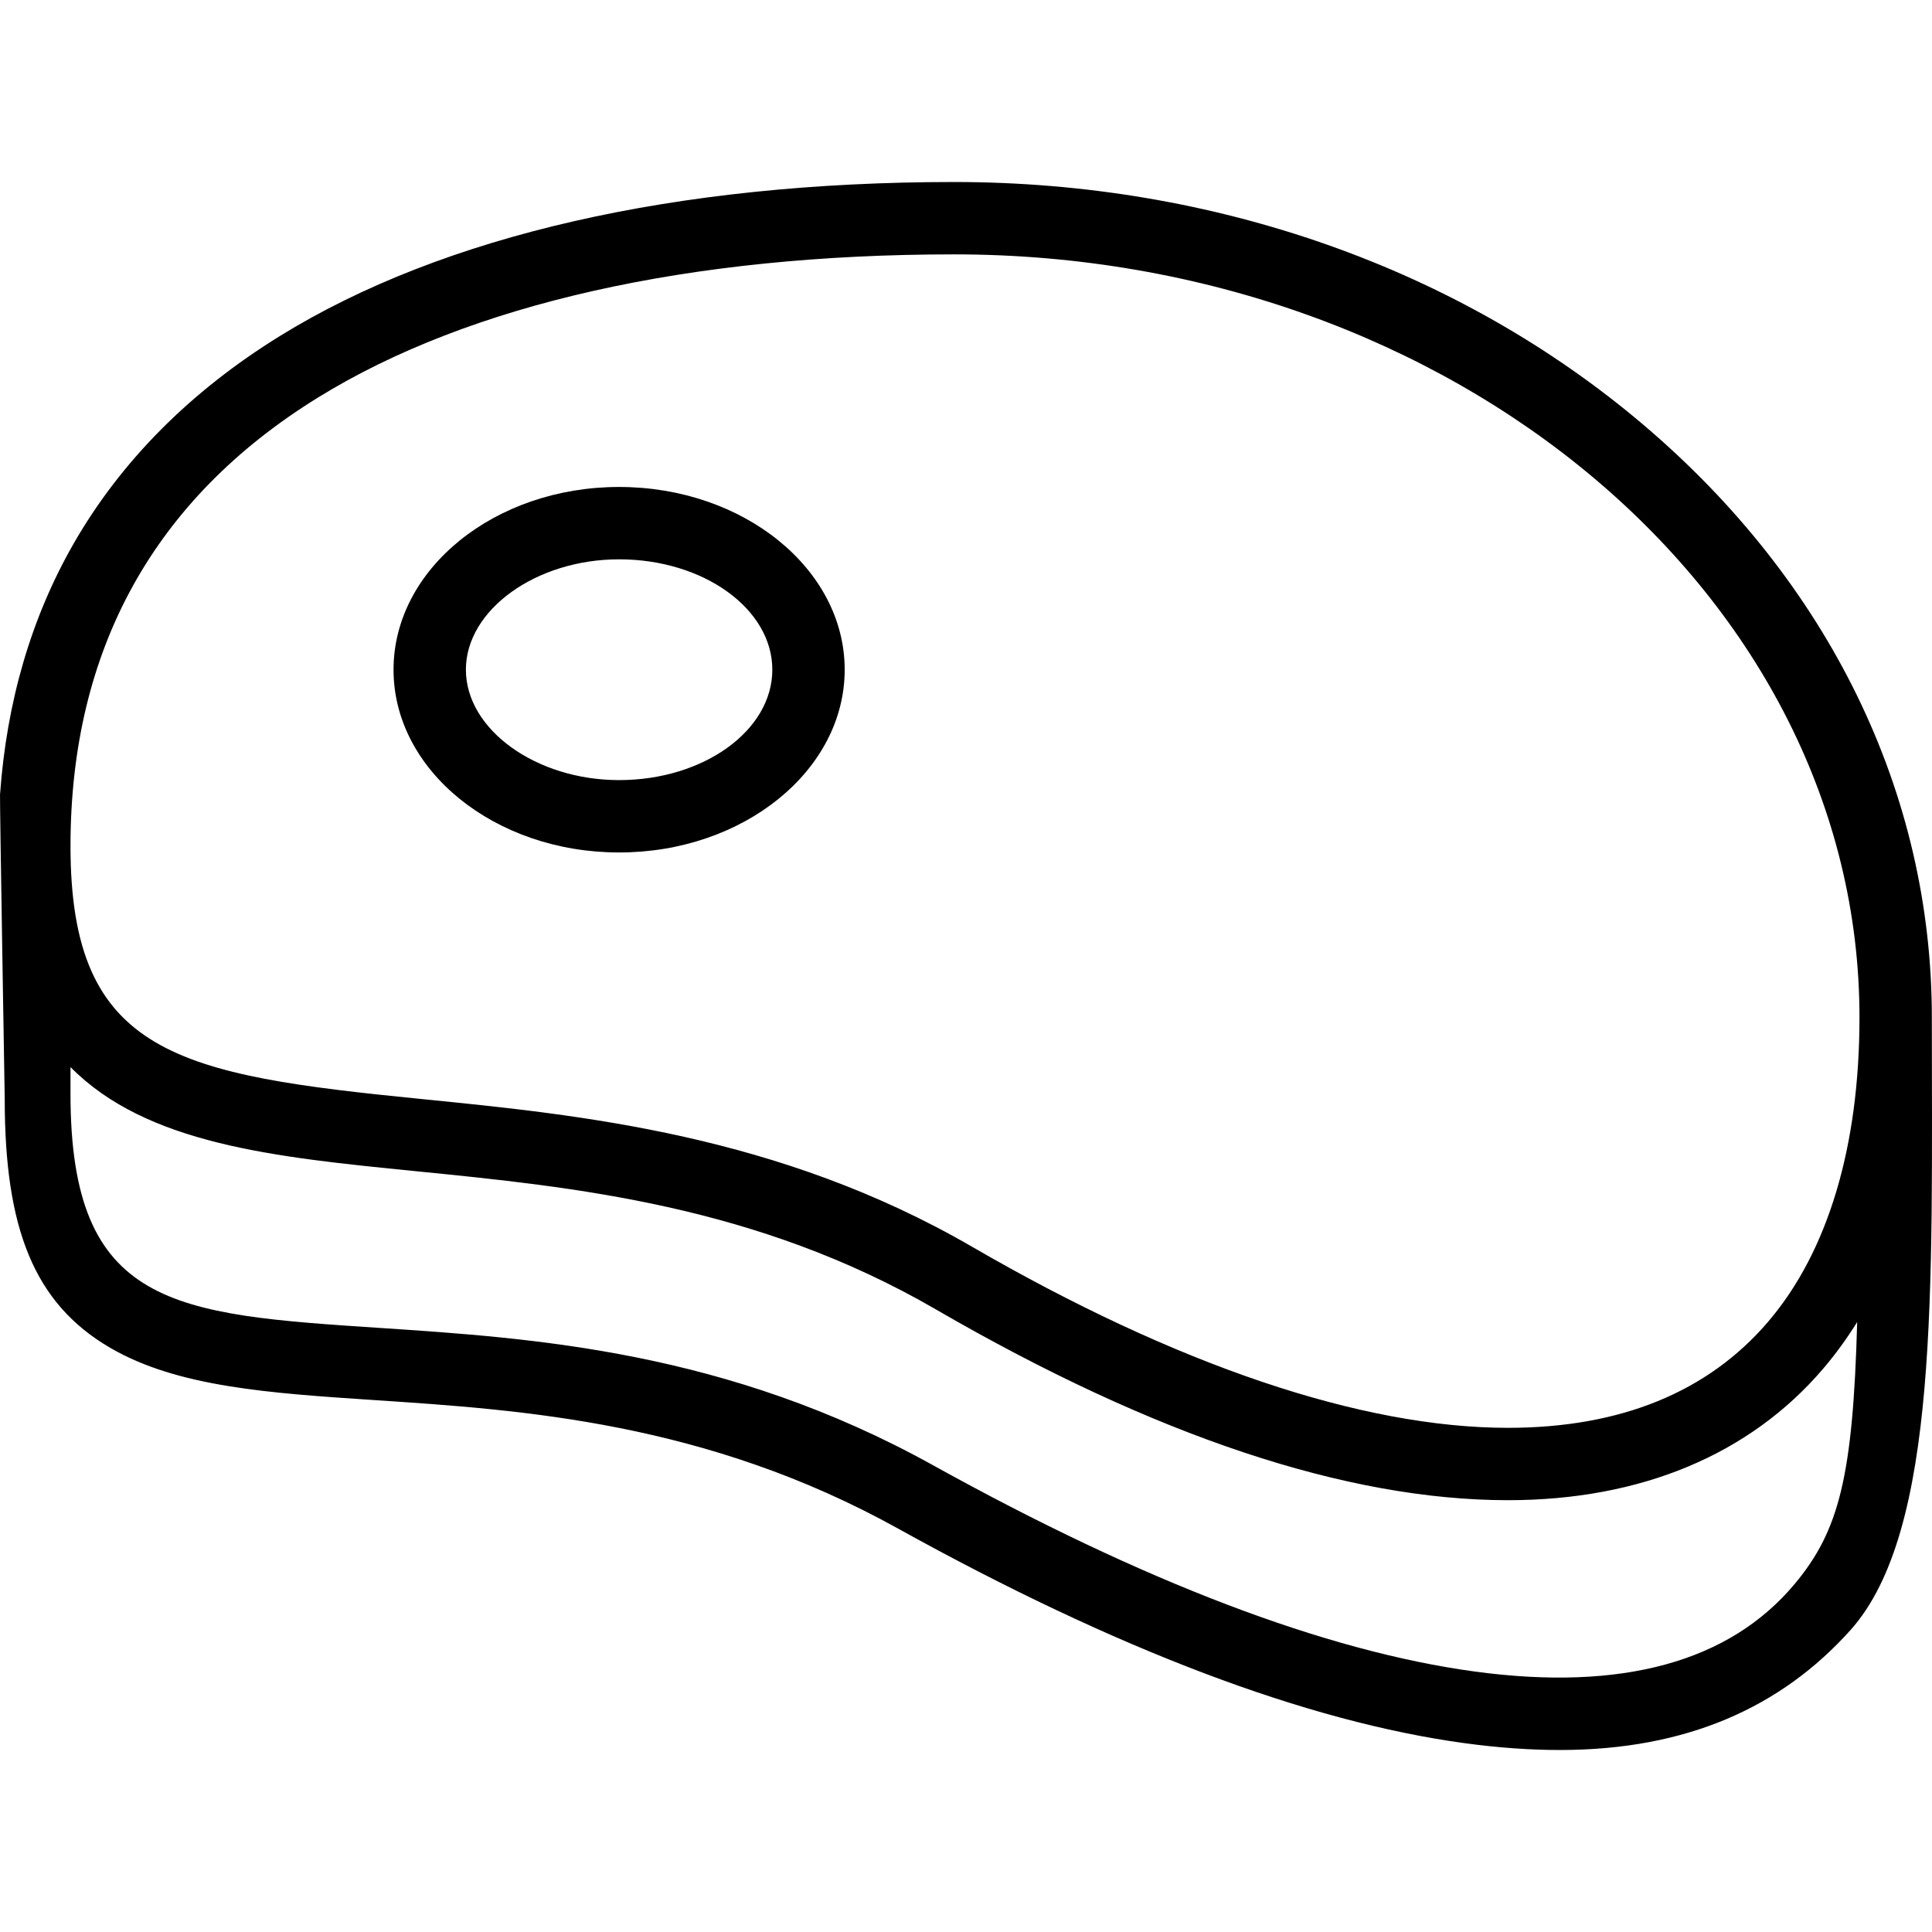
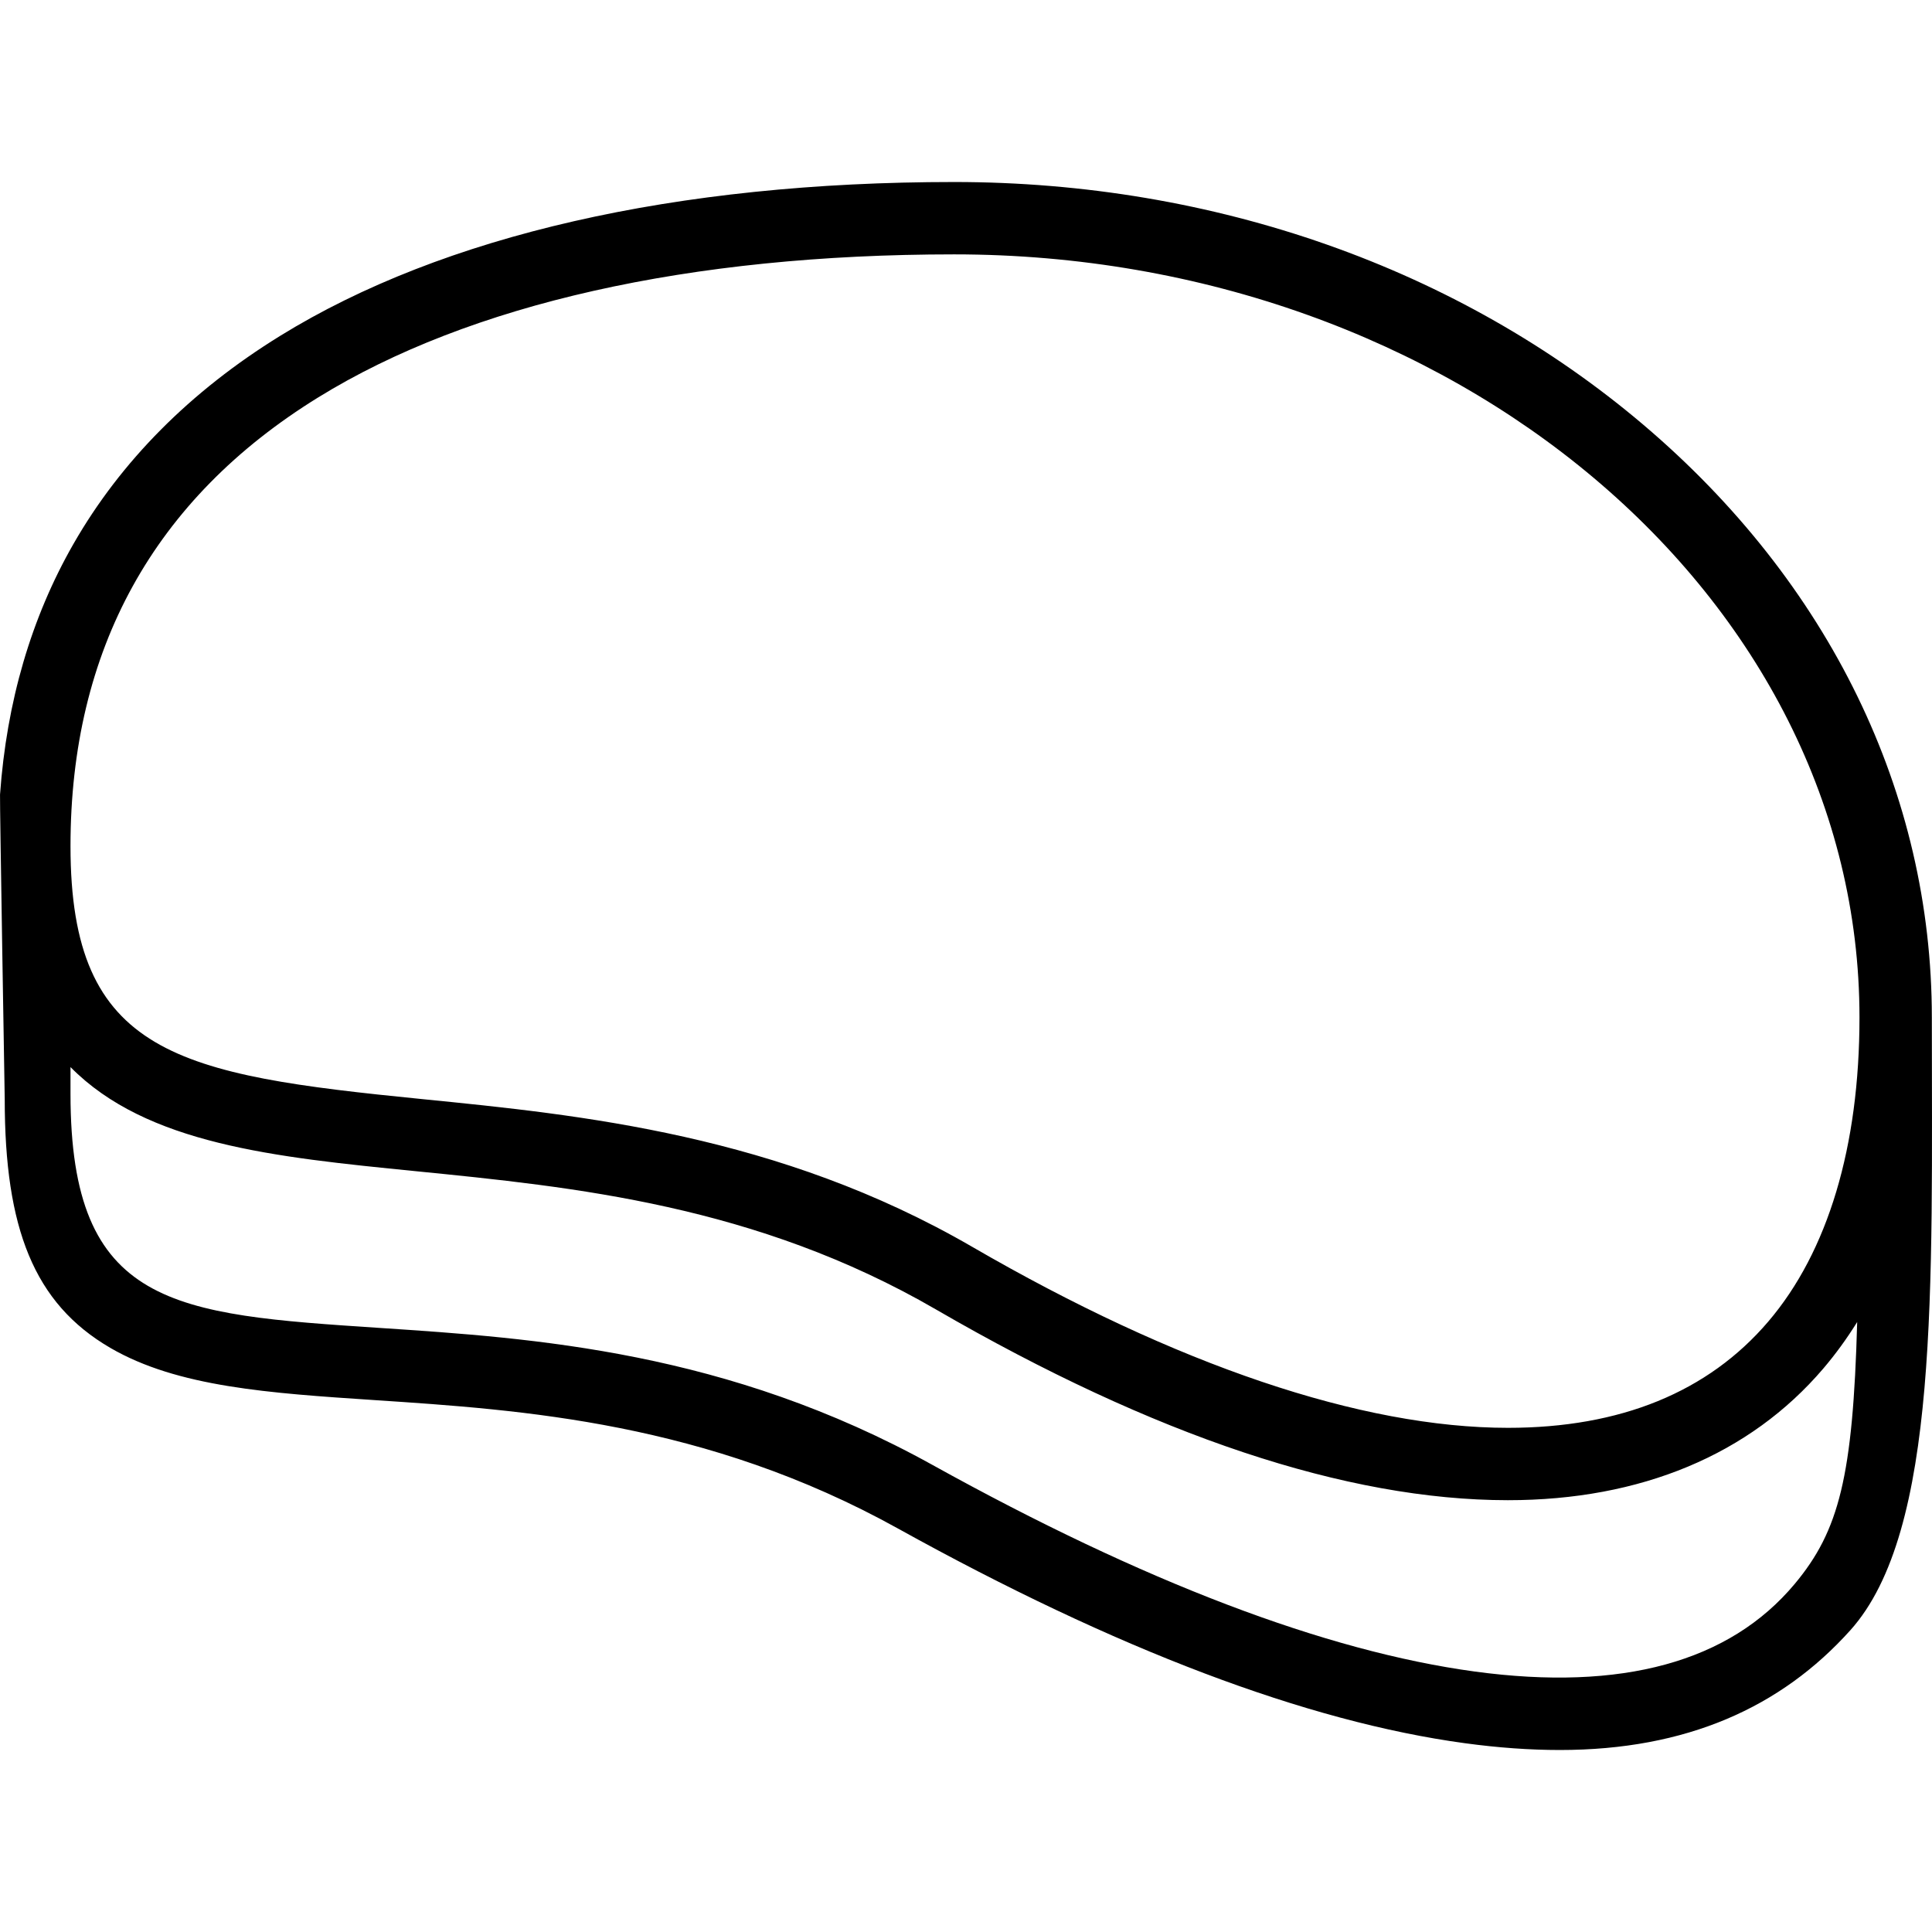
<svg xmlns="http://www.w3.org/2000/svg" fill="#000000" version="1.1" id="Capa_1" width="800px" height="800px" viewBox="0 0 180.223 180.222" xml:space="preserve">
  <g>
    <g>
      <path d="M180.208,94.91c0-20.922-9.559-40.559-26.916-55.292c-17.199-14.6-40.032-22.64-64.293-22.64    c-25.917,0-47.655,4.962-62.864,14.351c-8.379,5.173-14.865,11.7-19.278,19.401c-3.945,6.885-6.239,14.738-6.855,23.393    c-0.03,0.759,0.439,28.422,0.439,28.422c0,12.012,2.711,19.036,9.85,23.19c6.28,3.653,14.81,4.219,24.687,4.873    c13.755,0.911,30.873,2.046,48.758,11.961c20.377,11.299,38.185,18.044,52.928,20.045c3.098,0.421,6.046,0.631,8.842,0.631    c11.803,0,20.632-3.969,27.099-11.171C180.914,142.819,180.208,120.093,180.208,94.91z M29.681,37.072    C43.823,28.342,64.335,23.728,89,23.728c46.571,0,84.458,31.932,84.458,71.183c0,12.036-2.942,21.847-8.508,28.368    c-5.614,6.578-13.782,9.913-24.281,9.913h-0.004c-13.643-0.001-30.923-5.84-49.974-16.884    c-18.055-10.467-36.5-12.305-51.321-13.782c-22.74-2.267-32.794-4.09-32.794-23.592C6.577,60.62,14.35,46.536,29.681,37.072z     M167.421,147.747c-6.085,7.289-16.127,10.039-29.85,8.179c-13.909-1.889-30.92-8.369-50.563-19.26    c-19.205-10.647-37.159-11.837-51.585-12.793c-19.206-1.271-28.847-1.91-28.847-21.833v-2.5c7.105,7.208,19.056,8.4,32.124,9.703    c14.912,1.486,31.813,3.171,48.605,12.904c20.365,11.807,38.317,17.794,53.359,17.795h0.002c12.389,0,22.562-4.247,29.417-12.281    c1.154-1.352,2.203-2.804,3.161-4.34C172.846,137.71,171.562,142.789,167.421,147.747z" />
-       <path d="M57.75,79.52c11.604,0,21.045-7.648,21.045-17.049c0-9.399-9.441-17.046-21.045-17.046    c-11.601,0-21.04,7.647-21.04,17.046C36.709,71.872,46.148,79.52,57.75,79.52z M57.75,52.175c7.882,0,14.295,4.619,14.295,10.296    c0,5.679-6.412,10.299-14.295,10.299c-7.746,0-14.29-4.716-14.29-10.299C43.459,56.89,50.003,52.175,57.75,52.175z" />
    </g>
  </g>
</svg>